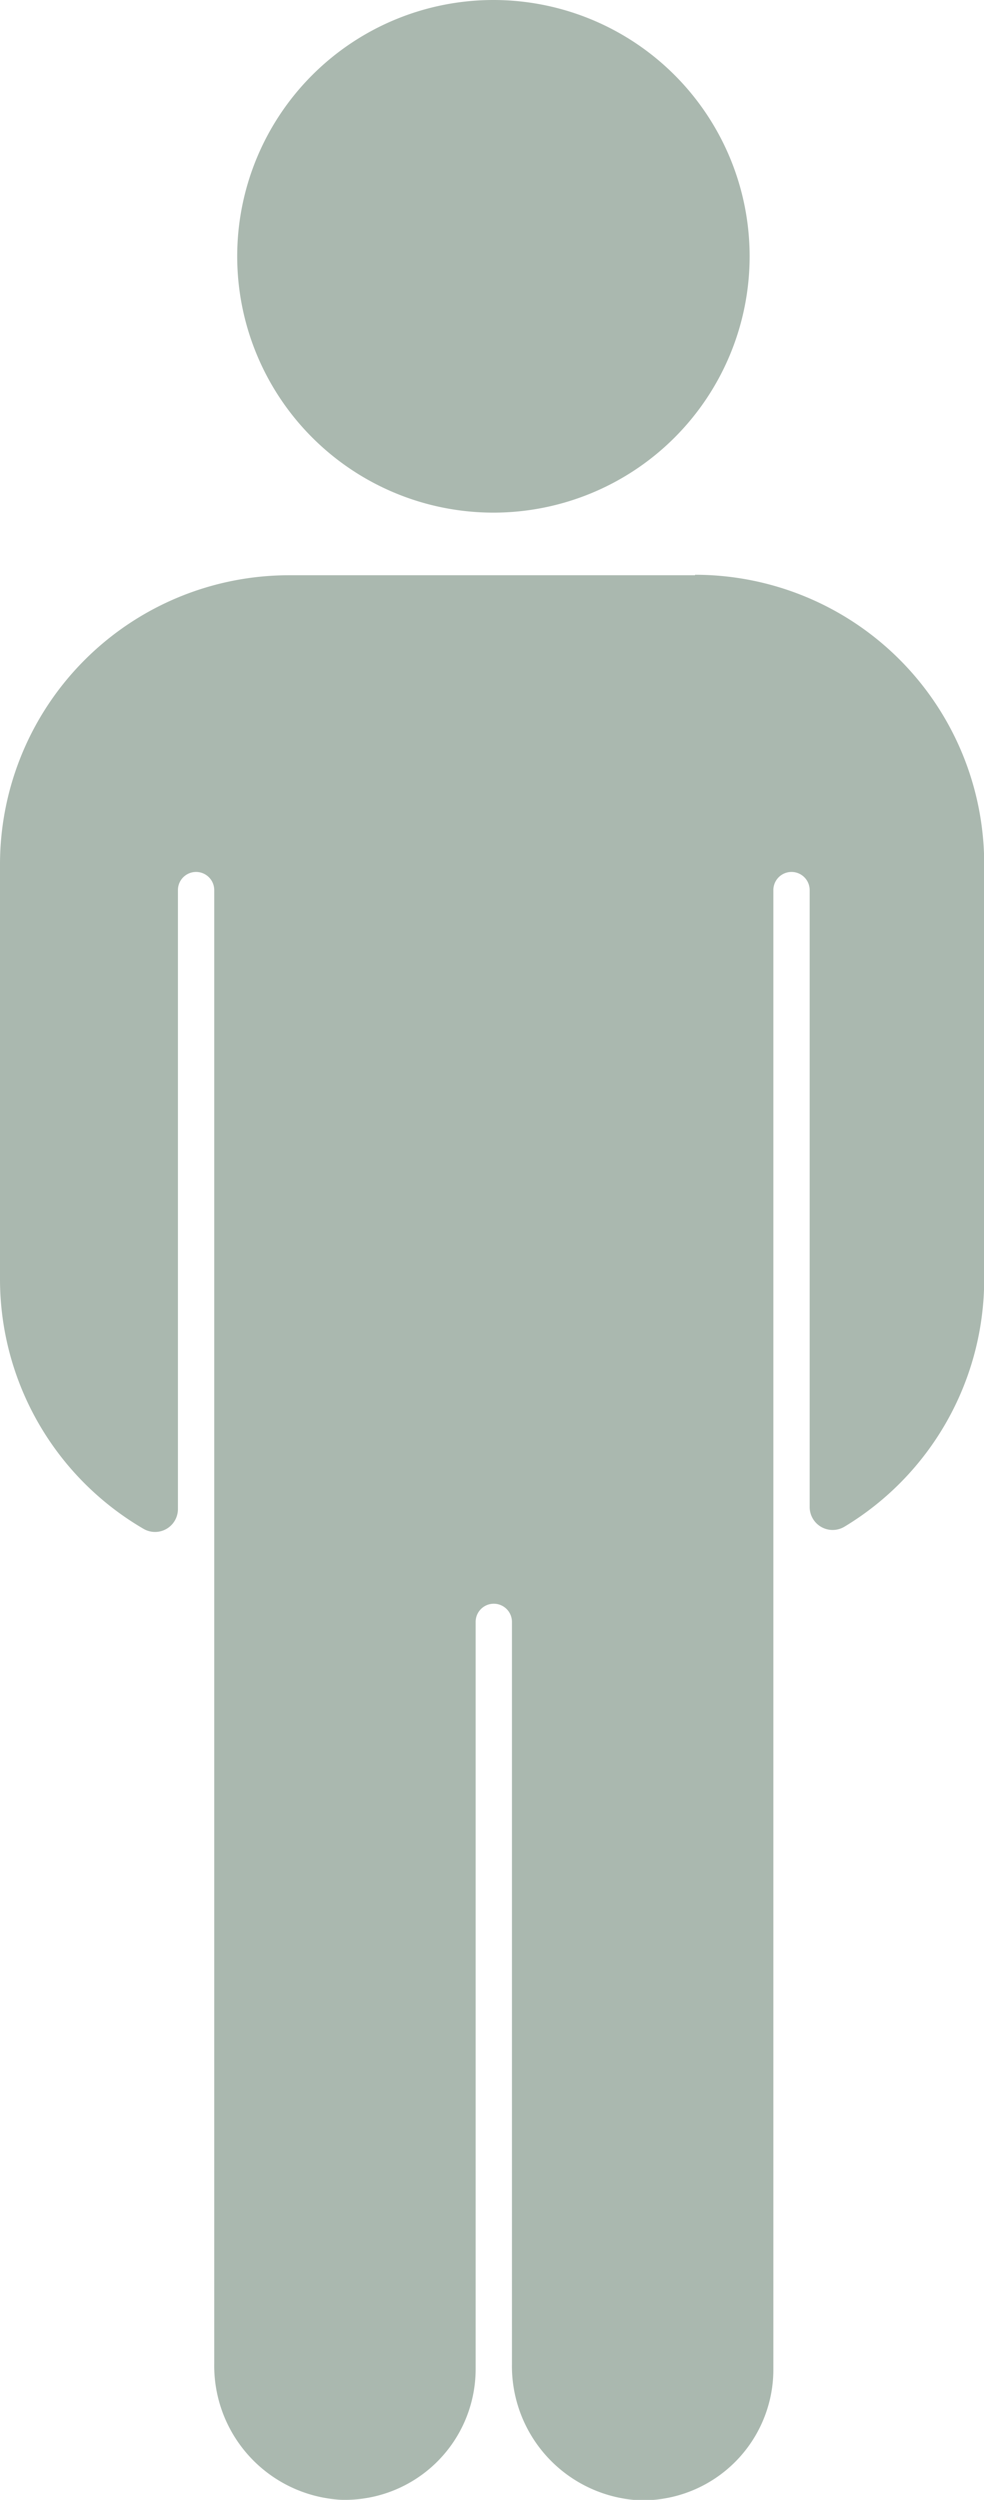
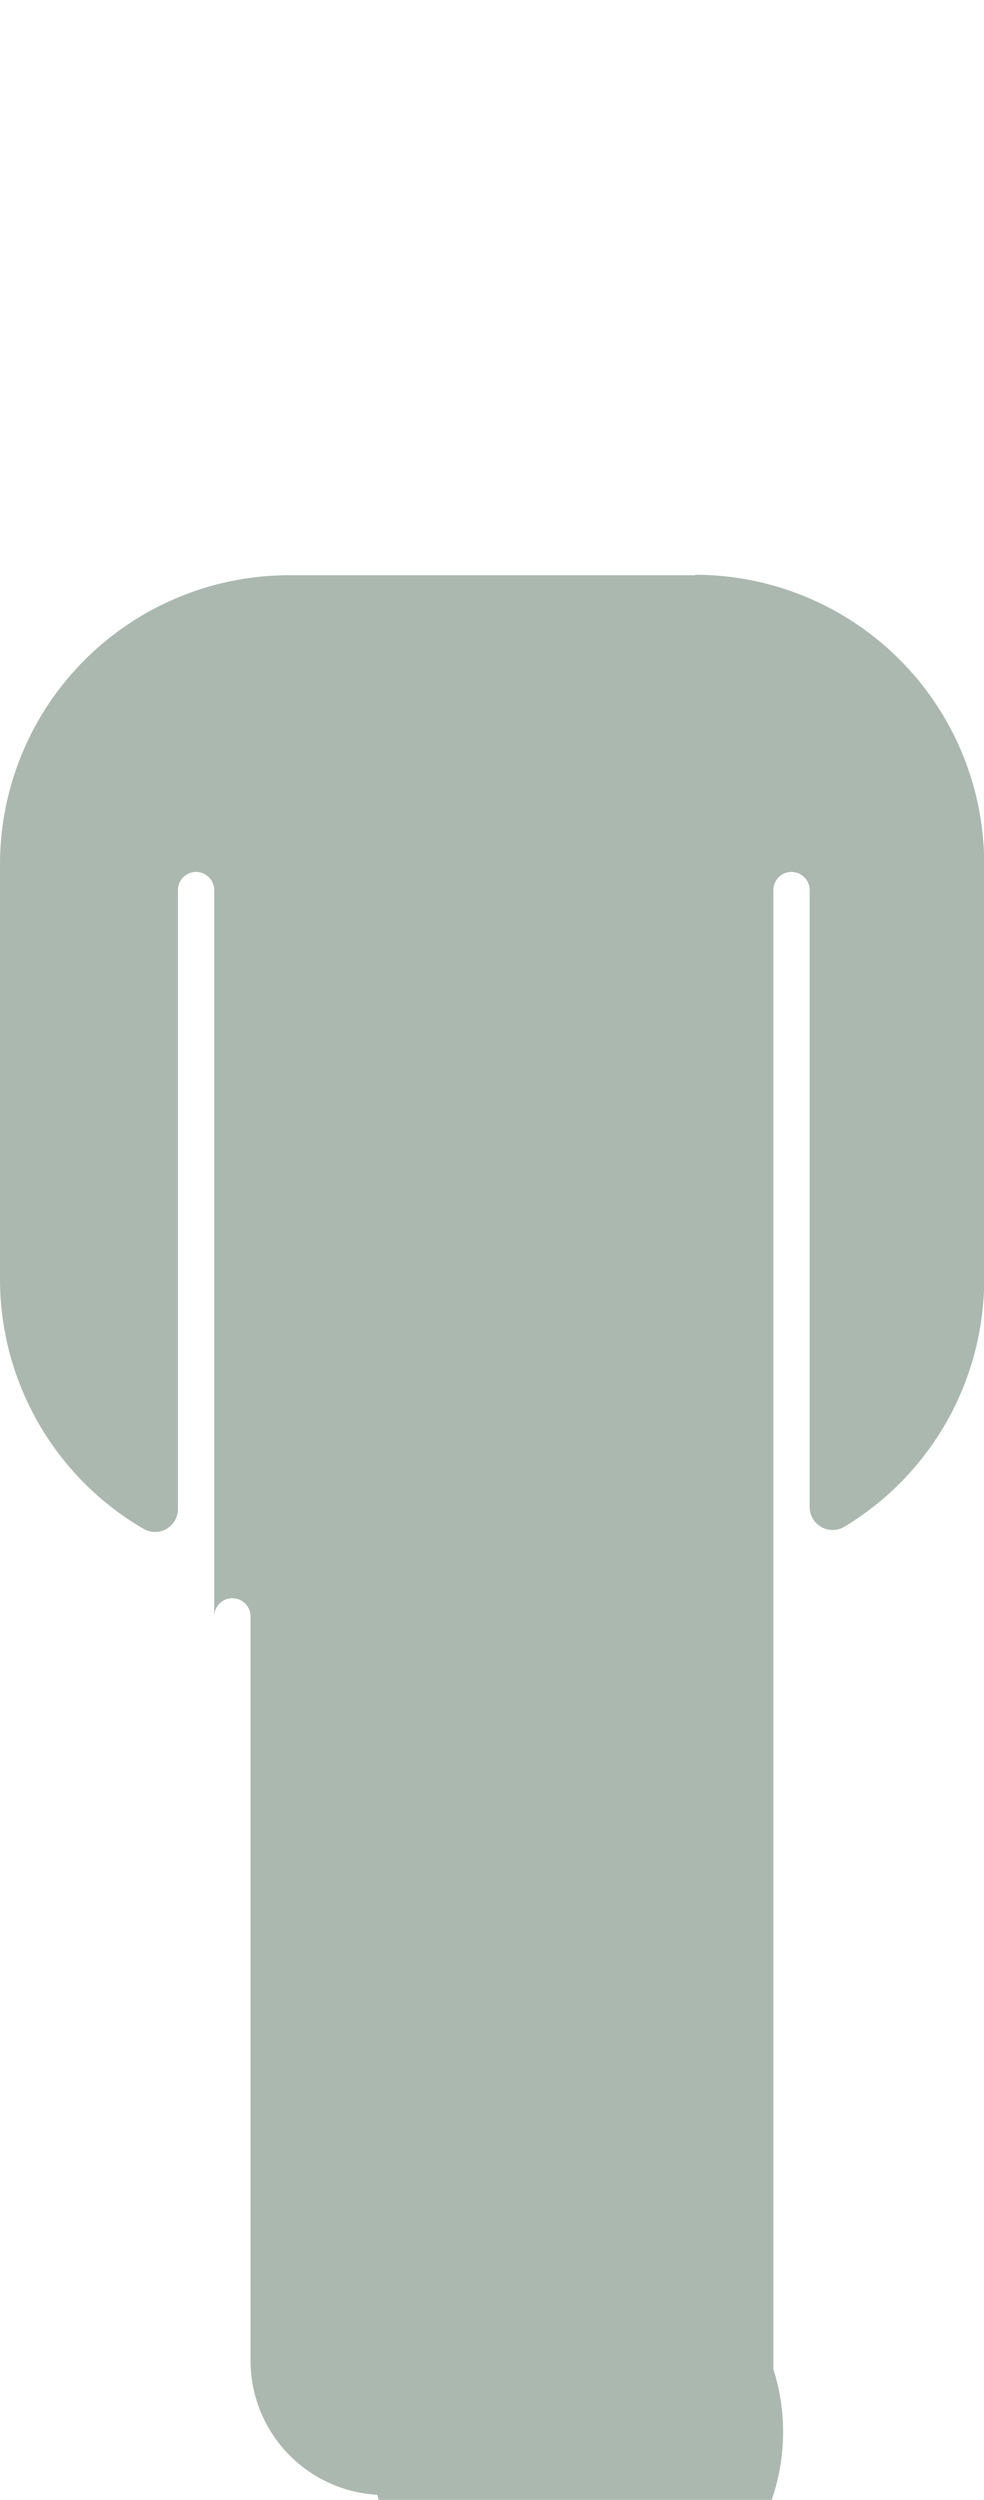
<svg xmlns="http://www.w3.org/2000/svg" width="10.408" height="26.431" viewBox="0 0 10.408 26.431">
  <defs>
    <clipPath id="clip-path">
      <rect id="Retângulo_27" data-name="Retângulo 27" width="10.408" height="26.431" fill="#aab8af" />
    </clipPath>
  </defs>
  <g id="Grupo_23" data-name="Grupo 23" transform="translate(0 0)">
    <g id="Grupo_22" data-name="Grupo 22" transform="translate(0 0)" clip-path="url(#clip-path)">
-       <path id="Caminho_144" data-name="Caminho 144" d="M7.351,15.747H3.058A3.058,3.058,0,0,0,0,18.8v4.387a3.056,3.056,0,0,0,1.516,2.641.242.242,0,0,0,.366-.208V19.076a.192.192,0,0,1,.384,0V34.655a1.42,1.42,0,0,0,1.34,1.44,1.383,1.383,0,0,0,1.425-1.382v-7.9a.192.192,0,1,1,.384,0v7.847a1.421,1.421,0,0,0,1.34,1.44A1.383,1.383,0,0,0,8.18,34.713V19.076a.192.192,0,1,1,.384,0V25.6a.243.243,0,0,0,.369.206,3.055,3.055,0,0,0,1.477-2.616V18.8a3.058,3.058,0,0,0-3.058-3.058" transform="translate(0 -9.665)" fill="#aab8af" />
-       <path id="Caminho_145" data-name="Caminho 145" d="M11.918,2.71A2.71,2.71,0,1,1,9.208,0a2.71,2.71,0,0,1,2.71,2.71" transform="translate(-3.989 0)" fill="#aab8af" />
+       <path id="Caminho_144" data-name="Caminho 144" d="M7.351,15.747H3.058A3.058,3.058,0,0,0,0,18.8v4.387a3.056,3.056,0,0,0,1.516,2.641.242.242,0,0,0,.366-.208V19.076a.192.192,0,0,1,.384,0V34.655v-7.9a.192.192,0,1,1,.384,0v7.847a1.421,1.421,0,0,0,1.34,1.44A1.383,1.383,0,0,0,8.18,34.713V19.076a.192.192,0,1,1,.384,0V25.6a.243.243,0,0,0,.369.206,3.055,3.055,0,0,0,1.477-2.616V18.8a3.058,3.058,0,0,0-3.058-3.058" transform="translate(0 -9.665)" fill="#aab8af" />
    </g>
  </g>
</svg>